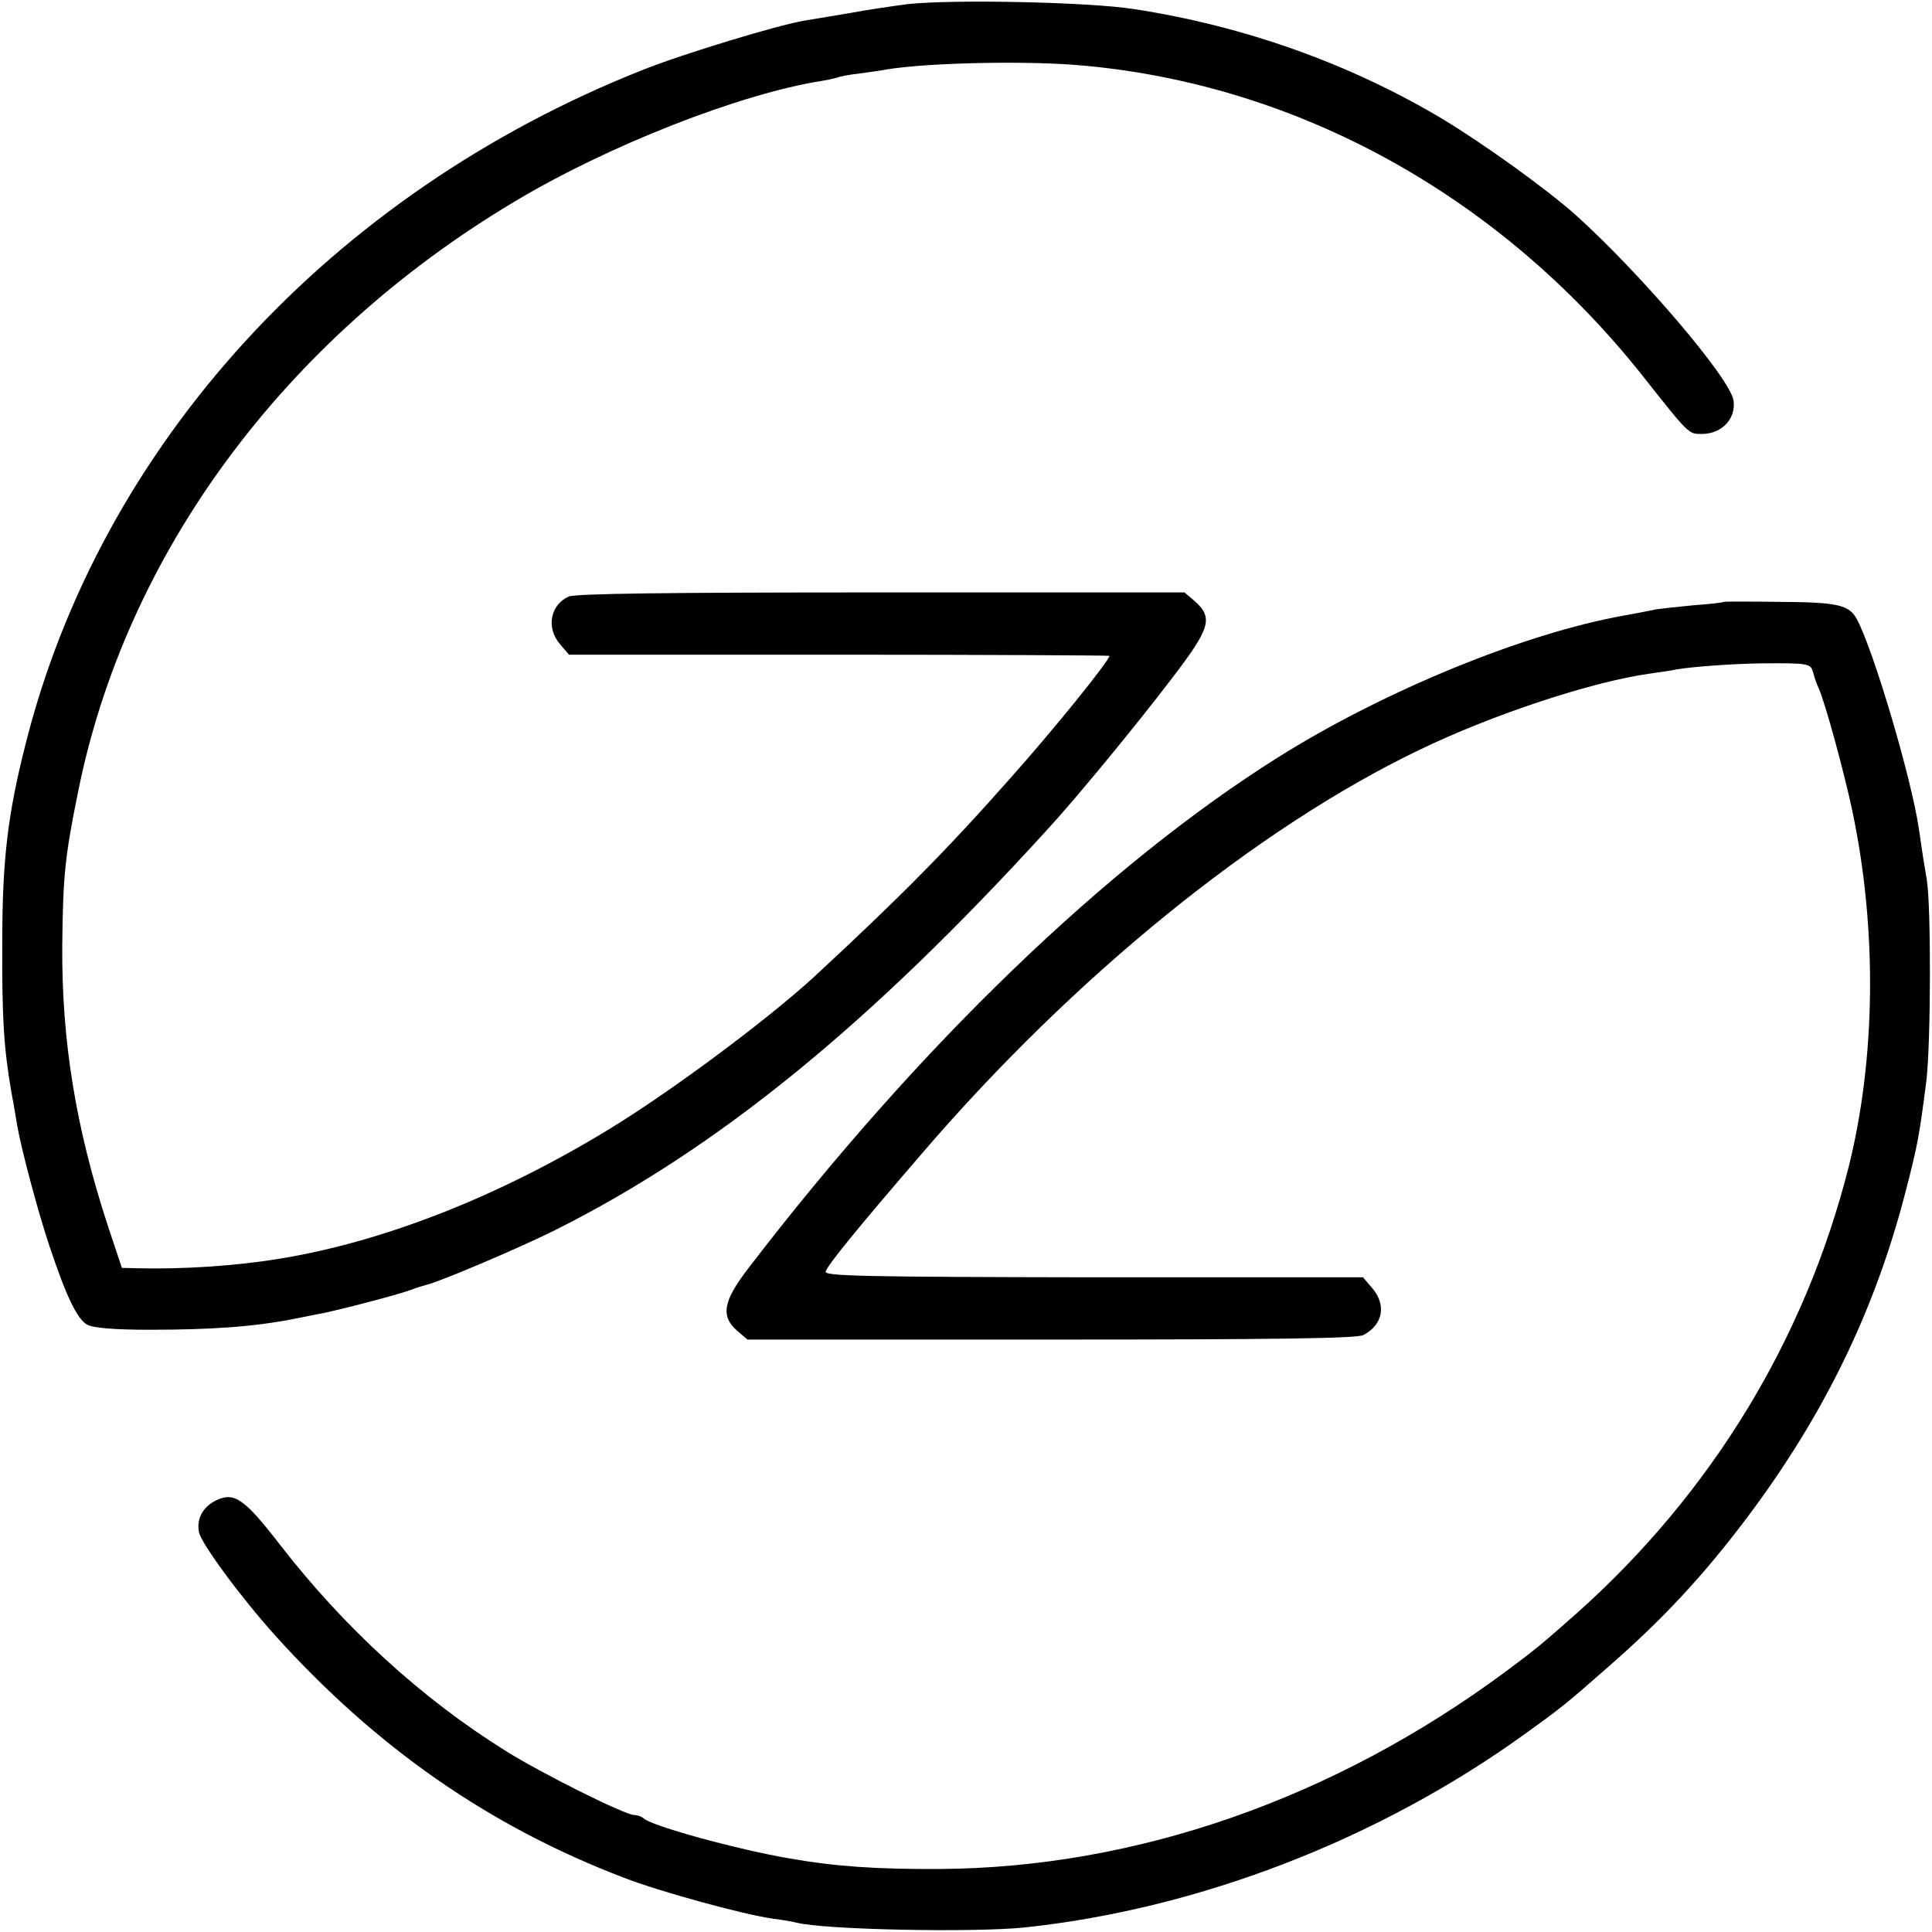
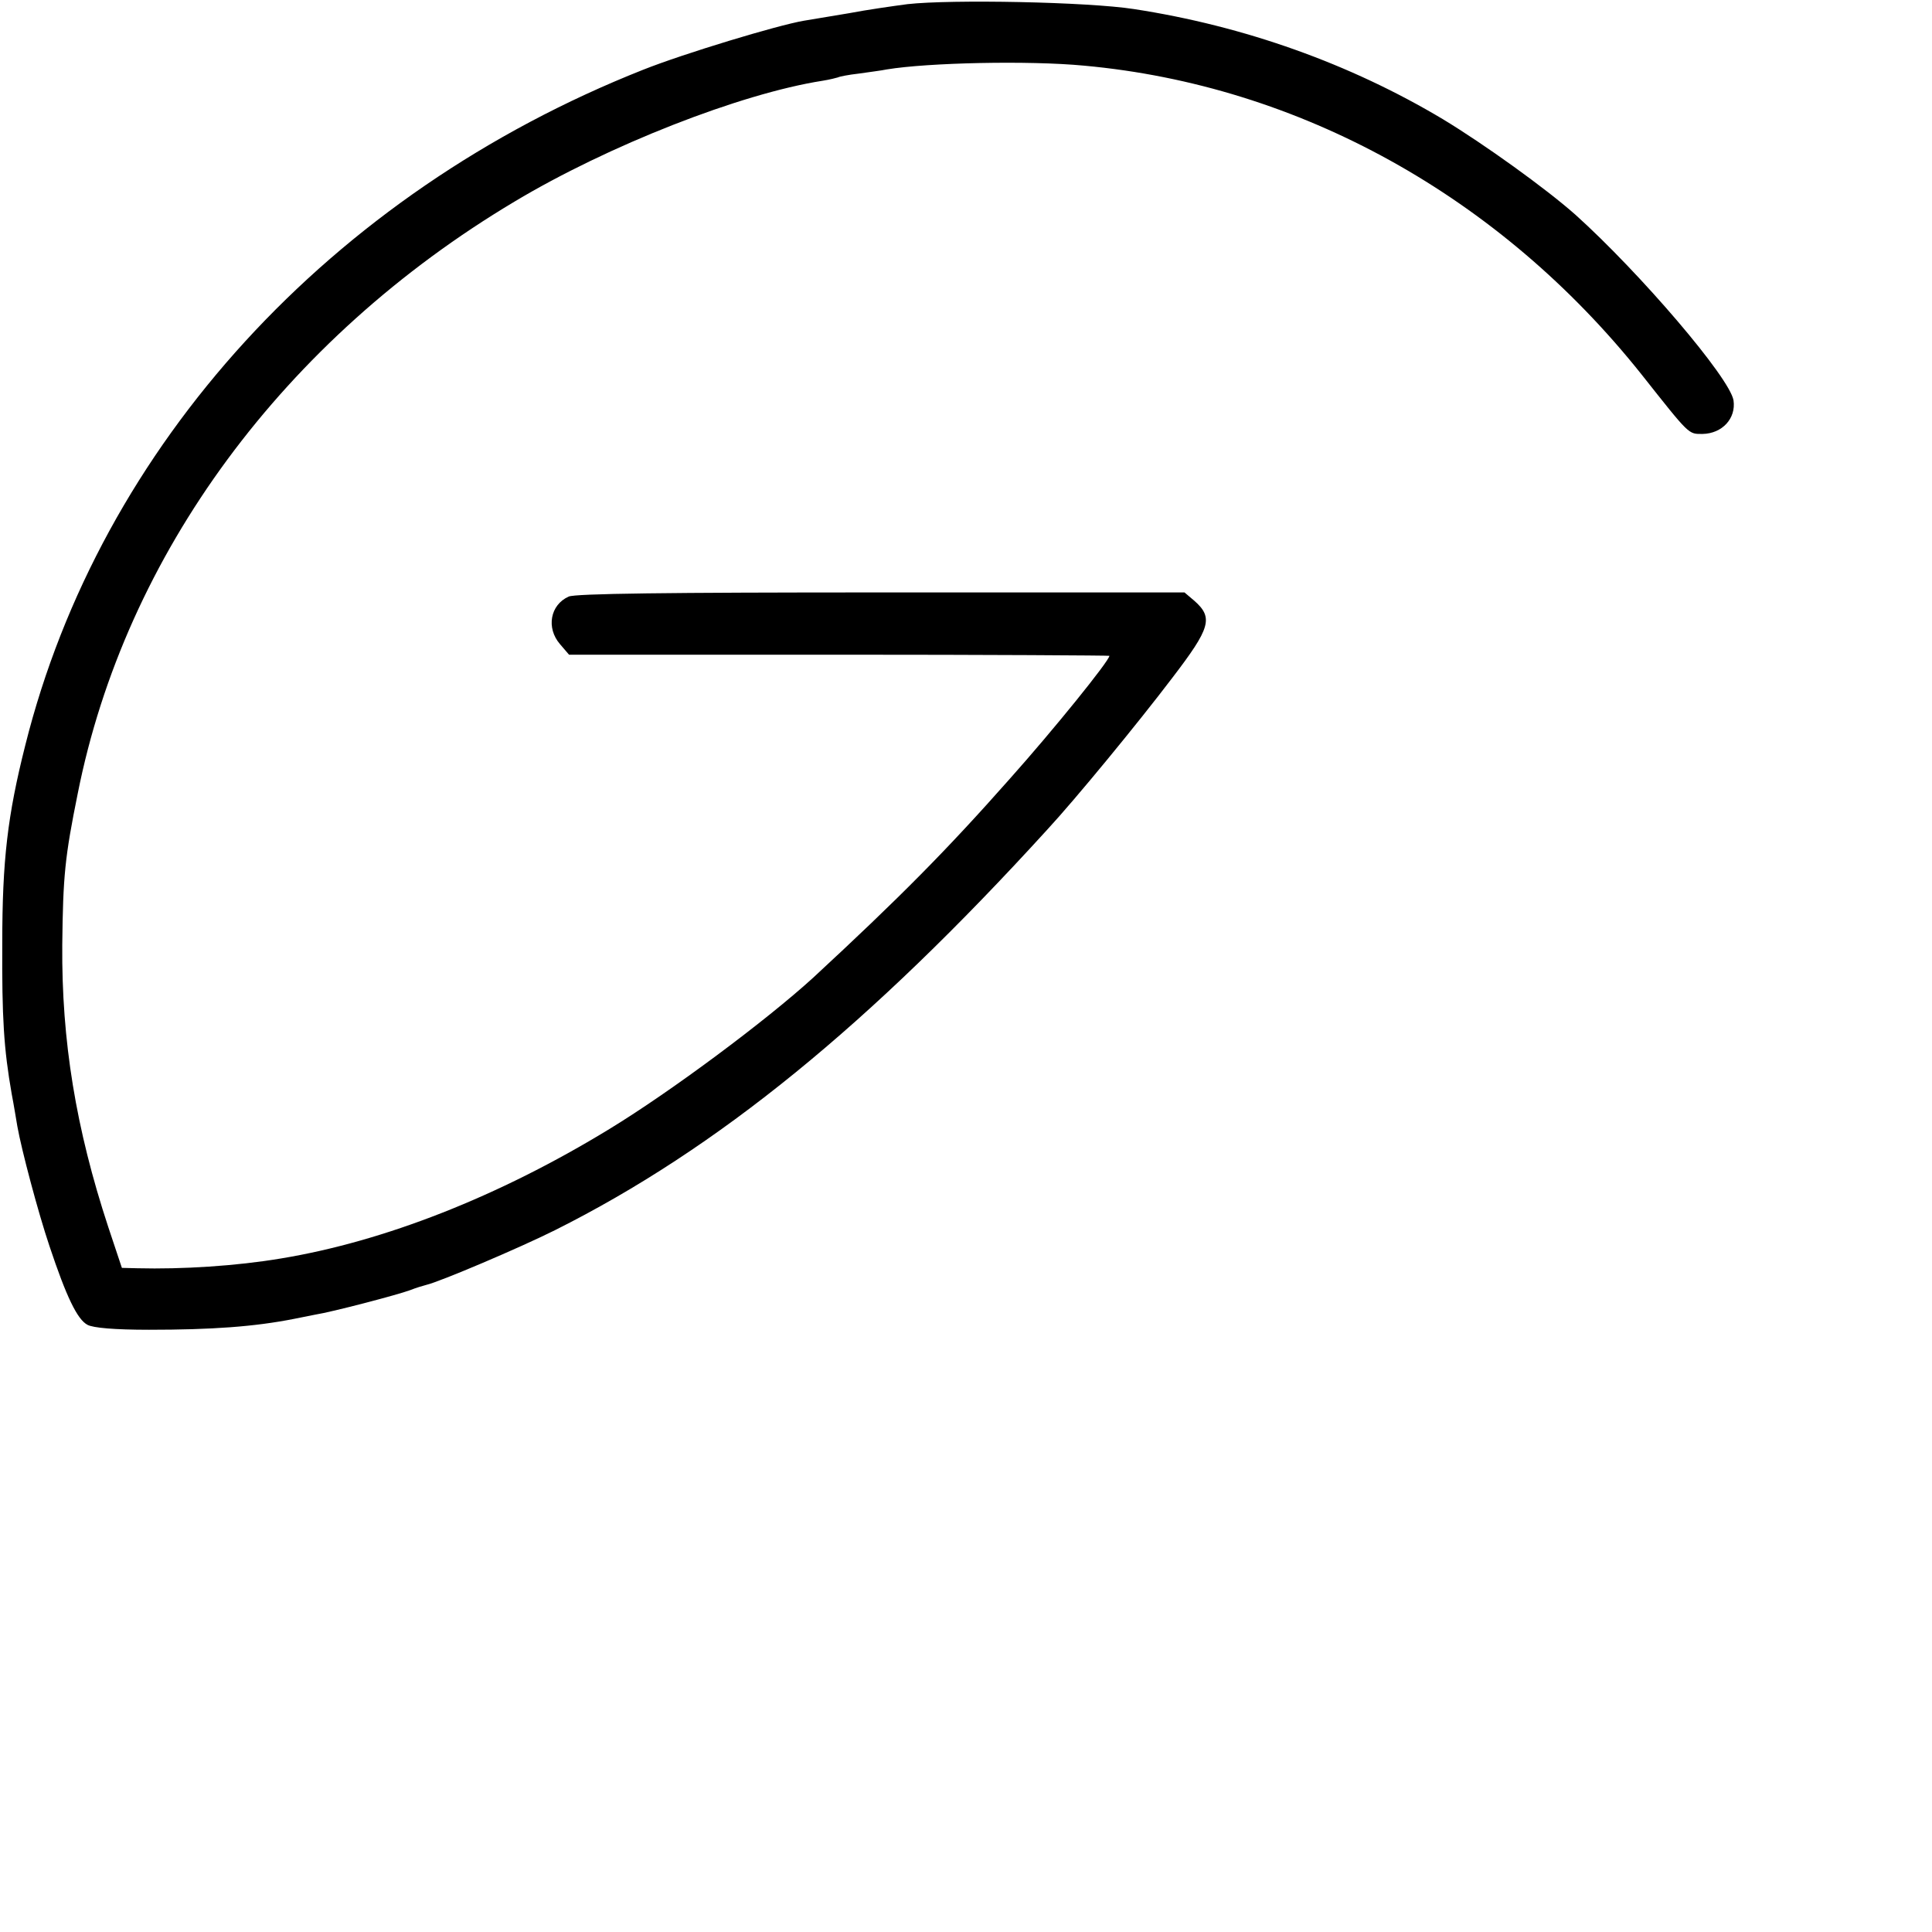
<svg xmlns="http://www.w3.org/2000/svg" version="1.0" width="512pt" height="512pt" viewBox="0 0 512 512" preserveAspectRatio="xMidYMid meet">
  <g transform="translate(0,512) scale(0.1,-0.1)" fill="#000000" stroke="none">
    <path d="M2405 5109 c-38 -5 -108 -15 -155 -24 -47 -8 -101 -17 -120 -20 -70 -12 -318 -87 -426 -130 -828 -328 -1438 -995 -1637 -1790 -47 -186 -61 -305 -61 -525 -1 -197 4 -279 25 -399 6 -31 12 -69 15 -86 11 -62 55 -228 85 -317 45 -135 74 -195 101 -209 15 -8 71 -13 163 -13 166 0 279 8 385 29 14 3 39 8 55 11 45 7 220 53 252 65 15 6 35 12 43 14 35 8 247 98 341 145 431 216 833 544 1304 1061 75 81 241 283 332 403 101 132 109 159 58 204 l-26 22 -804 0 c-568 0 -811 -3 -828 -11 -49 -22 -60 -83 -23 -126 l24 -28 716 0 c394 0 716 -2 716 -3 0 -13 -148 -196 -264 -326 -168 -190 -292 -315 -521 -527 -125 -114 -376 -301 -540 -401 -293 -179 -597 -298 -870 -343 -119 -20 -262 -29 -381 -26 l-41 1 -36 108 c-86 261 -124 494 -122 748 2 183 7 233 41 401 126 634 546 1204 1158 1569 247 148 598 286 816 320 19 3 38 8 41 9 3 2 28 7 55 10 27 4 60 8 74 11 109 18 376 24 523 10 570 -52 1101 -346 1477 -818 129 -163 124 -158 162 -158 52 1 89 41 82 89 -10 60 -247 337 -419 492 -79 70 -242 187 -351 253 -246 147 -526 247 -819 292 -123 19 -484 26 -600 13z" />
-     <path d="M4568 3525 c-2 -2 -38 -6 -80 -9 -42 -4 -87 -9 -100 -11 -13 -3 -50 -10 -83 -16 -265 -47 -638 -200 -918 -376 -455 -286 -953 -766 -1403 -1353 -68 -88 -75 -128 -30 -167 l27 -23 805 0 c593 0 811 3 827 12 52 27 62 80 23 125 l-24 28 -714 0 c-600 1 -713 3 -710 15 4 16 81 111 256 314 403 469 886 861 1316 1068 196 95 461 182 613 203 27 4 58 8 70 11 39 7 151 15 222 16 129 1 133 0 140 -24 3 -13 10 -32 15 -43 16 -34 68 -224 89 -325 66 -312 62 -656 -10 -943 -115 -455 -362 -862 -719 -1181 -95 -84 -113 -99 -190 -156 -455 -337 -980 -520 -1500 -523 -169 -1 -279 7 -398 28 -140 24 -365 86 -386 106 -6 5 -17 9 -25 9 -25 0 -247 111 -341 170 -223 139 -427 326 -597 545 -95 123 -122 142 -170 119 -35 -17 -52 -48 -46 -83 4 -29 112 -175 203 -276 268 -297 567 -505 923 -641 95 -37 318 -98 397 -109 25 -3 52 -8 60 -10 71 -19 468 -27 605 -13 462 49 938 233 1325 512 97 70 104 75 219 176 146 127 256 245 373 401 203 271 337 547 418 861 32 124 36 145 55 293 12 100 13 464 1 535 -7 40 -13 78 -21 135 -20 134 -119 469 -164 554 -21 38 -50 45 -203 46 -81 1 -149 1 -150 0z" />
  </g>
</svg>